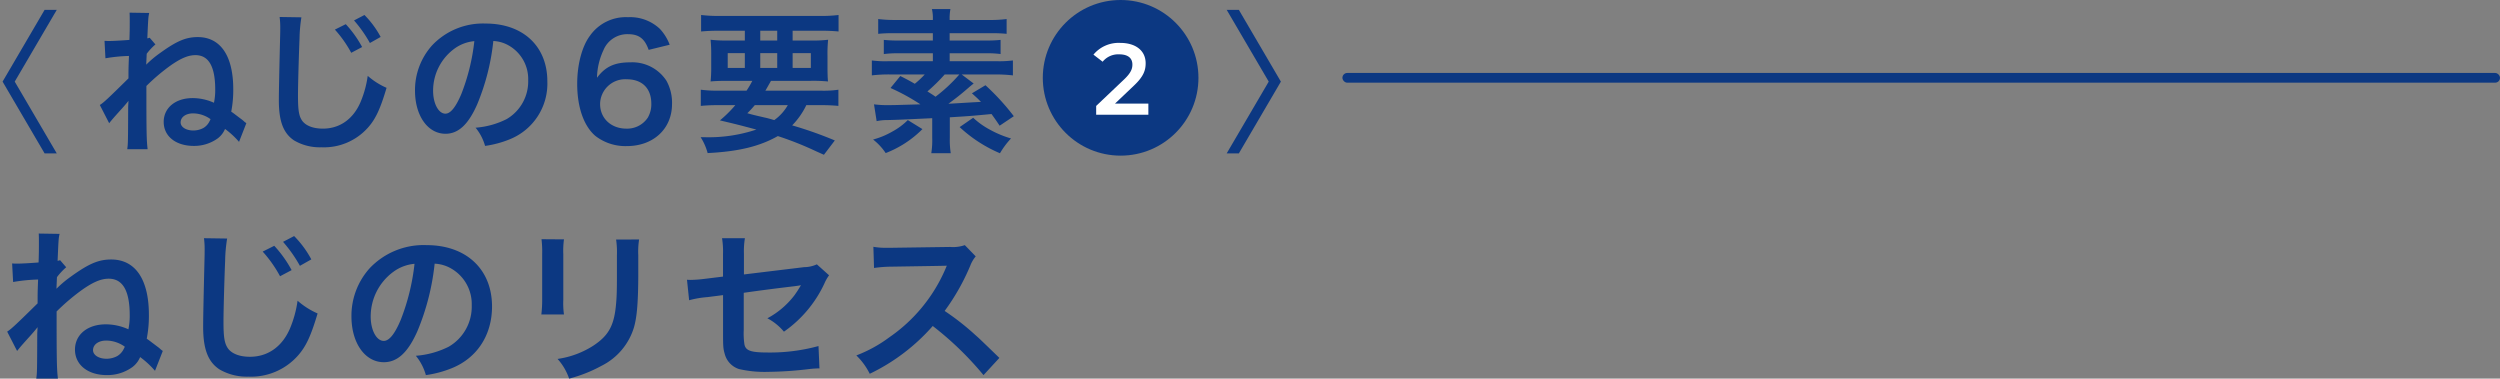
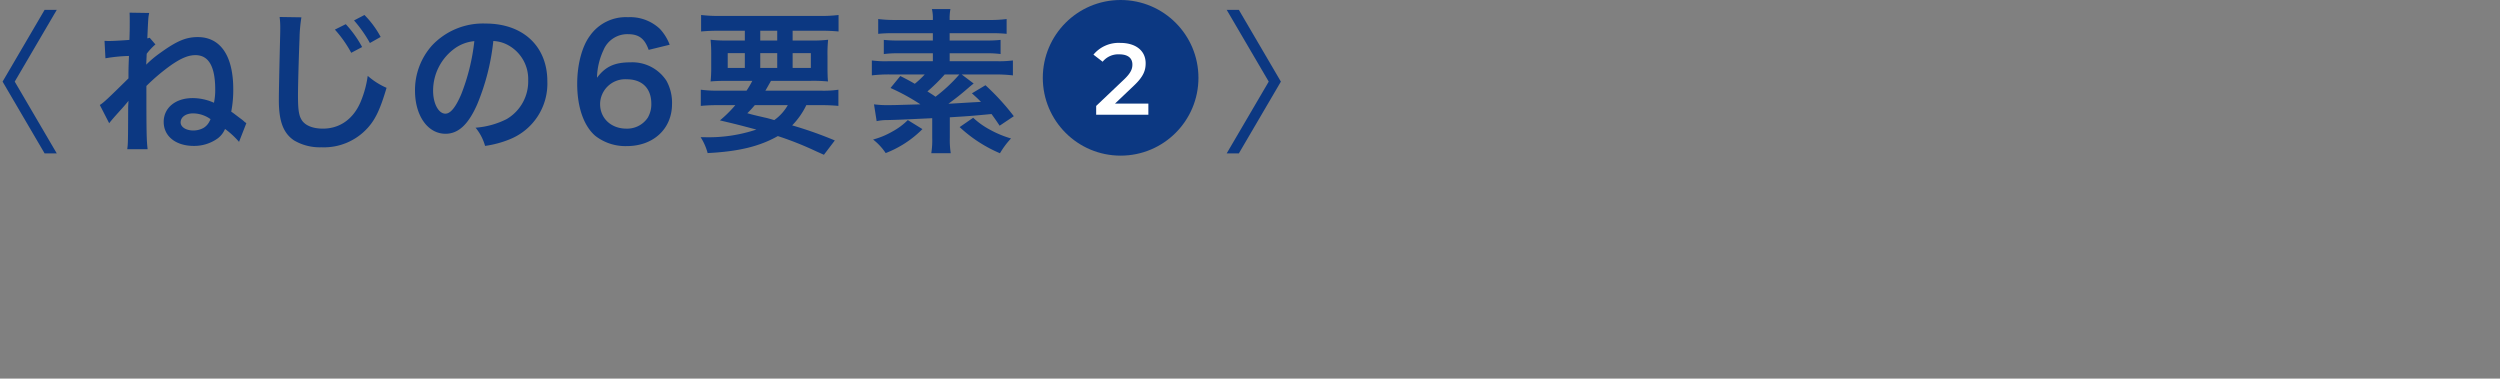
<svg xmlns="http://www.w3.org/2000/svg" height="77.836" viewBox="0 0 514 77.836" width="514">
  <rect x="0" y="0" width="514" height="77.836" fill="#808080" stroke="none" />
-   <path d="m2.346-18.02a34.722 34.722 0 0 1 5.134-.51c-.1 2.788-.1 2.788-.1 4.9-4.592 4.518-5.48 5.33-6.258 5.81l2.04 3.978c.544-.68.816-1.02 2.414-2.788.782-.85 1.462-1.666 1.8-2.108-.034.544-.034.748-.068 1.258-.032 8.058-.032 8.058-.202 9.316h4.454c-.238-1.9-.272-3.808-.272-13.8a43.515 43.515 0 0 1 5.2-4.42c2.312-1.636 3.946-2.316 5.512-2.316 2.89 0 4.318 2.482 4.318 7.514a13.445 13.445 0 0 1 -.272 2.89 11.327 11.327 0 0 0 -4.658-1.02c-3.74 0-6.324 2.108-6.324 5.2 0 3.128 2.652 5.236 6.562 5.236a8.775 8.775 0 0 0 5.27-1.666 4.979 4.979 0 0 0 1.564-2.04 18.608 18.608 0 0 1 3.058 2.824l1.6-4.08c-.238-.17-.272-.2-.408-.306a6.077 6.077 0 0 0 -.646-.544c-1.5-1.122-1.734-1.326-2.244-1.666a24.734 24.734 0 0 0 .442-4.9c0-7.31-2.788-11.39-7.752-11.39-2.584 0-4.59.85-8.262 3.5a22.582 22.582 0 0 0 -2.992 2.516l.1-2.38a12.975 12.975 0 0 1 1.9-2.04l-1.256-1.456a2.237 2.237 0 0 1 -.51.136c.2-4.59.2-4.59.408-5.542l-4.284-.068c.034.782.034 1.02.034 1.9 0 1.5 0 2.04-.068 4.046-1.7.136-3.57.238-4.386.238-.272 0-.51 0-1.054-.034zm22.954 13.294a1.8 1.8 0 0 1 -.2.442 3.422 3.422 0 0 1 -1.36 1.5 4.689 4.689 0 0 1 -2.176.544c-1.6 0-2.788-.748-2.788-1.768 0-1.156 1.122-1.972 2.72-1.972a6.661 6.661 0 0 1 3.804 1.254zm16.286-22.3a16.909 16.909 0 0 1 .136 2.312c0 .476 0 1.19-.034 2.21-.2 8.5-.272 11.934-.272 13.7 0 4.556.986 7.174 3.332 8.738a11.085 11.085 0 0 0 5.95 1.5 12.868 12.868 0 0 0 10.2-4.318c1.666-1.87 2.686-4.08 4.046-8.67a15.71 15.71 0 0 1 -4.114-2.618 22.793 22.793 0 0 1 -1.564 5.712c-1.6 3.74-4.556 5.814-8.228 5.814-2.142 0-3.774-.646-4.556-1.768-.68-1.02-.884-2.244-.884-5.474 0-2.414.2-9.316.34-12.478a31.08 31.08 0 0 1 .408-4.59zm12.07 2.754a25.448 25.448 0 0 1 3.57 5.066l2.38-1.258a24.36 24.36 0 0 0 -3.57-5zm10 1.6a20.583 20.583 0 0 0 -3.536-4.794l-2.278 1.19a28.267 28.267 0 0 1 3.468 4.93zm25.364.884a7.431 7.431 0 0 1 3.434 1.02 8.423 8.423 0 0 1 4.182 7.548 9.519 9.519 0 0 1 -4.726 8.5 18.069 18.069 0 0 1 -6.766 1.87 10.846 10.846 0 0 1 2.066 3.972 22.229 22.229 0 0 0 5.338-1.428c5.2-2.108 8.262-6.8 8.262-12.682 0-7.65-5.3-12.614-13.464-12.614a15.263 15.263 0 0 0 -11.7 4.76 14.605 14.605 0 0 0 -3.74 9.894c0 5.474 2.788 9.418 6.664 9.418 2.788 0 4.964-2.006 6.9-6.392a49.187 49.187 0 0 0 3.542-13.872zm-4.148.034a44.81 44.81 0 0 1 -2.822 11.492c-1.224 2.924-2.38 4.352-3.5 4.352-1.5 0-2.686-2.21-2.686-5a11.383 11.383 0 0 1 4.624-9.18 8.655 8.655 0 0 1 4.376-1.67zm26.112-5.066a21.466 21.466 0 0 1 .136 3.06v9.35a24.52 24.52 0 0 1 -.17 3.06h4.65a16.413 16.413 0 0 1 -.136-2.992v-9.384a17.283 17.283 0 0 1 .136-3.06zm15.334.068a17.9 17.9 0 0 1 .17 3.23v4.25c0 2.72-.034 4.216-.17 5.678-.374 4.488-1.5 6.562-4.692 8.67a18.339 18.339 0 0 1 -7.344 2.72 11.615 11.615 0 0 1 2.38 4.046 28.759 28.759 0 0 0 6.63-2.618 13.022 13.022 0 0 0 6.7-7.922c.612-2.142.85-5 .884-10.3v-4.602a16.127 16.127 0 0 1 .17-3.162zm41.276 5.1a6.373 6.373 0 0 1 -2.618.578l-12.376 1.5v-4.284a16.546 16.546 0 0 1 .2-3.162h-4.7a16.9 16.9 0 0 1 .2 3.23v4.658l-3.6.442a26.831 26.831 0 0 1 -2.992.238c-.17 0-.442 0-.816-.034l.442 4.216a19.893 19.893 0 0 1 3.774-.646l3.2-.408v7.786c0 2.72.034 3.23.34 4.284a4.446 4.446 0 0 0 2.924 3.128 23.458 23.458 0 0 0 6.052.578 75.743 75.743 0 0 0 8.432-.578 20.559 20.559 0 0 1 2.074-.136l-.2-4.59a37.648 37.648 0 0 1 -10.438 1.326c-3.468 0-4.556-.374-4.794-1.7a15.19 15.19 0 0 1 -.136-2.924v-7.65c3.536-.51 7.038-.952 10.472-1.36.51-.068.748-.1 1.292-.2-.612 1.02-.816 1.326-1.292 2.006a17.171 17.171 0 0 1 -5.61 4.794 11.246 11.246 0 0 1 3.4 2.754 24.791 24.791 0 0 0 8.33-9.928 8.391 8.391 0 0 1 .952-1.666zm37.528 19.238c-4.114-3.978-4.114-3.978-4.964-4.726a52.7 52.7 0 0 0 -6.29-4.93 45.029 45.029 0 0 0 5.3-9.384 6.539 6.539 0 0 1 1.088-1.836l-2.24-2.31a7.365 7.365 0 0 1 -3.026.374l-11.968.17h-.816a14.879 14.879 0 0 1 -2.992-.2l.136 4.352a26.8 26.8 0 0 1 3.706-.272c10.71-.17 10.71-.17 11.254-.2l-.374.884a32.772 32.772 0 0 1 -11.424 13.828 28.071 28.071 0 0 1 -6.8 3.74 13.639 13.639 0 0 1 2.754 3.774 40.4 40.4 0 0 0 12.954-9.826 65.36 65.36 0 0 1 10.438 10.1z" fill="#0c3882" transform="translate(.352 76)" />
-   <rect fill="#0c3882" height="2" rx="1" width="238" x="276" y="15" />
  <path d="m0 0h264v32h-264z" fill="none" />
  <g fill="#0c3882">
-     <path d="m.332 16.021 8.642-14.754h2.5l-8.645 14.754 8.642 14.755h-2.5z" transform="translate(.199 .76)" />
+     <path d="m.332 16.021 8.642-14.754h2.5l-8.645 14.754 8.642 14.755h-2.5" transform="translate(.199 .76)" />
    <path d="m13.791 7.42c.511.033.736.033.992.033.767 0 2.528-.1 4.128-.225.064-1.888.064-2.4.064-3.809 0-.831 0-1.055-.031-1.792l4.033.064c-.192.9-.192.9-.384 5.217a2.072 2.072 0 0 0 .48-.128l1.184 1.377a12.248 12.248 0 0 0 -1.792 1.92l-.1 2.241a21.308 21.308 0 0 1 2.817-2.369c3.456-2.5 5.345-3.3 7.778-3.3 4.672 0 7.3 3.842 7.3 10.723a23.308 23.308 0 0 1 -.416 4.608c.48.32.7.512 2.113 1.569a5.654 5.654 0 0 1 .608.512c.128.1.159.128.384.288l-1.5 3.841a17.58 17.58 0 0 0 -2.881-2.656 4.666 4.666 0 0 1 -1.472 1.92 8.253 8.253 0 0 1 -4.961 1.569c-3.681 0-6.177-1.984-6.177-4.93 0-2.913 2.431-4.9 5.953-4.9a10.669 10.669 0 0 1 4.384.961 12.645 12.645 0 0 0 .256-2.72c0-4.738-1.344-7.073-4.066-7.073-1.472 0-3.008.639-5.184 2.177a40.848 40.848 0 0 0 -4.901 4.162c0 9.411.031 11.2.256 13h-4.193c.161-1.184.161-1.184.192-8.77.033-.48.033-.672.064-1.183-.32.416-.959 1.183-1.7 1.984-1.5 1.664-1.759 1.984-2.272 2.623l-1.92-3.744c.736-.448 1.569-1.217 5.889-5.473 0-1.984 0-1.984.1-4.609a32.648 32.648 0 0 0 -4.834.48zm18.209 14.915c-1.5 0-2.561.767-2.561 1.856 0 .959 1.12 1.664 2.625 1.664a4.411 4.411 0 0 0 2.048-.512 3.221 3.221 0 0 0 1.28-1.408 1.7 1.7 0 0 0 .192-.416 6.269 6.269 0 0 0 -3.584-1.184z" transform="translate(7.698 .976)" />
    <path d="m40.472 2.406a29.232 29.232 0 0 0 -.384 4.32c-.128 2.977-.32 9.475-.32 11.747 0 3.041.192 4.194.833 5.153.736 1.056 2.272 1.664 4.289 1.664 3.456 0 6.241-1.952 7.745-5.473a21.413 21.413 0 0 0 1.472-5.377 14.789 14.789 0 0 0 3.872 2.46c-1.28 4.322-2.241 6.4-3.809 8.163a12.113 12.113 0 0 1 -9.6 4.064 10.434 10.434 0 0 1 -5.6-1.408c-2.208-1.472-3.136-3.937-3.136-8.225 0-1.666.064-4.9.256-12.9.031-.959.031-1.631.031-2.08a15.784 15.784 0 0 0 -.128-2.177zm9.122 1.408a22.934 22.934 0 0 1 3.361 4.7l-2.241 1.186a23.927 23.927 0 0 0 -3.361-4.769zm4.961 3.873a26.567 26.567 0 0 0 -3.265-4.64l2.144-1.12a19.369 19.369 0 0 1 3.33 4.512z" transform="translate(21.498 1.156)" />
    <path d="m66.1 19.67c-1.825 4.13-3.873 6.017-6.5 6.017-3.648 0-6.273-3.712-6.273-8.866a13.747 13.747 0 0 1 3.522-9.314 14.367 14.367 0 0 1 11.012-4.481c7.681 0 12.675 4.673 12.675 11.875a12.331 12.331 0 0 1 -7.778 11.939 20.984 20.984 0 0 1 -5.025 1.344 10.221 10.221 0 0 0 -1.952-3.745 17.024 17.024 0 0 0 6.369-1.759 8.964 8.964 0 0 0 4.448-8 7.928 7.928 0 0 0 -3.936-7.106 6.975 6.975 0 0 0 -3.233-.959 46.3 46.3 0 0 1 -3.329 13.055zm-4.7-11.458a10.718 10.718 0 0 0 -4.352 8.642c0 2.623 1.119 4.7 2.528 4.7 1.056 0 2.144-1.345 3.3-4.1a42.227 42.227 0 0 0 2.649-10.81 8.155 8.155 0 0 0 -4.125 1.568z" transform="translate(31.998 1.816)" />
    <path d="m88.864 8.928c-.833-2.336-2.017-3.228-4.289-3.228a5.316 5.316 0 0 0 -5.025 3.33 14.032 14.032 0 0 0 -1.312 5.633c1.728-2.3 3.617-3.169 6.85-3.169a8.368 8.368 0 0 1 7.425 3.777 9.267 9.267 0 0 1 1.152 4.8c0 5.089-3.841 8.641-9.281 8.641a10.079 10.079 0 0 1 -6.5-2.111c-2.369-2.05-3.714-5.891-3.714-10.691 0-3.969.992-7.714 2.625-9.891a9.015 9.015 0 0 1 7.809-3.809 8.93 8.93 0 0 1 6.563 2.4 9.883 9.883 0 0 1 2.016 3.264zm-9.986 11.139c0 2.944 2.272 5.056 5.408 5.056a5.091 5.091 0 0 0 4.386-2.241 5.424 5.424 0 0 0 .736-2.882c0-3.169-1.889-5.025-5.058-5.025a5.158 5.158 0 0 0 -5.472 5.092z" transform="translate(44.503 1.324)" />
    <path d="m99.473 17.481a17.606 17.606 0 0 0 1.183-2.016h-4.864c-1.664 0-2.72.031-3.713.127a27.263 27.263 0 0 0 .128-3.1v-2.212a30.437 30.437 0 0 0 -.128-3.264 27.928 27.928 0 0 0 3.552.159h3.489v-2.015h-5.312c-1.5 0-2.689.064-3.681.159v-3.392a30.022 30.022 0 0 0 3.938.192h20.355a28.909 28.909 0 0 0 3.969-.192v3.392c-1.025-.1-2.177-.159-3.713-.159h-5.73v2.015h3.712a26.394 26.394 0 0 0 3.584-.159 28.571 28.571 0 0 0 -.128 3.264v2.177c0 1.6.033 2.336.1 3.136a31.845 31.845 0 0 0 -3.617-.127h-8.1c-.673 1.183-.769 1.375-1.153 2.016h11.3a21.13 21.13 0 0 0 3.713-.192v3.328c-1.056-.1-2.144-.159-3.713-.159h-2.88a15.646 15.646 0 0 1 -2.914 4.161 81.894 81.894 0 0 1 8.77 3.1l-2.241 2.945c-.8-.353-1.441-.641-1.856-.833a66.423 66.423 0 0 0 -7.617-3.009c-3.745 2.116-8.065 3.177-14.436 3.493a11.44 11.44 0 0 0 -1.439-3.264h.7a30.918 30.918 0 0 0 10.755-1.569c-3.712-.992-4.256-1.12-7.489-1.888a24.6 24.6 0 0 0 3.169-3.138h-3.422c-1.569 0-2.625.064-3.681.159v-3.327a25.422 25.422 0 0 0 3.681.192zm-3.873-7.714v3.041h3.52v-3.041zm5.569 10.691a20.084 20.084 0 0 1 -1.536 1.664c1.12.32 1.12.32 3.617.9.352.064.8.192 1.92.512a9.542 9.542 0 0 0 2.784-3.073zm1.12-13.283h3.489v-2.015h-3.489zm0 5.633h3.489v-3.041h-3.489zm6.658 0h3.745v-3.041h-3.745z" transform="translate(54.019 1.156)" />
    <path d="m132.964 16.466c-.513.416-.641.511-1.089.9-1.472 1.281-2.4 2.017-4.1 3.266 1.92-.1 4.161-.256 6.689-.384-.544-.577-.9-.9-1.856-1.761l2.784-1.664a48.185 48.185 0 0 1 5.827 6.369l-2.914 1.953c-.8-1.216-1.056-1.536-1.664-2.4-4.417.416-4.417.416-8.578.672v4.183a17.435 17.435 0 0 0 .192 3.2h-4a17.225 17.225 0 0 0 .192-3.2v-4c-6.786.32-6.786.32-9.155.384a10.182 10.182 0 0 0 -2.272.223l-.544-3.456a21.026 21.026 0 0 0 3.169.159c.928 0 .928 0 6.369-.159a41.832 41.832 0 0 0 -6.145-3.361l2.016-2.464c1.441.736 1.92.992 2.977 1.6a19.632 19.632 0 0 0 2.048-1.92h-7.2a28.978 28.978 0 0 0 -3.68.192v-3.069a21.584 21.584 0 0 0 3.328.159h9.219v-1.631h-7.077a20.521 20.521 0 0 0 -3.009.159v-2.916a25.805 25.805 0 0 0 3.009.128h7.073v-1.5h-7.906a28.771 28.771 0 0 0 -3.328.128v-3.042a27.822 27.822 0 0 0 3.712.192h7.522a8.14 8.14 0 0 0 -.192-2.241h3.808a10.344 10.344 0 0 0 -.159 2.241h8.034a26.012 26.012 0 0 0 3.68-.192v3.041a29.6 29.6 0 0 0 -3.3-.128h-8.417v1.5h7.489a24.5 24.5 0 0 0 2.984-.127v2.912a20.048 20.048 0 0 0 -2.977-.159h-7.489v1.631h9.7a21.646 21.646 0 0 0 3.3-.159v3.075a30.656 30.656 0 0 0 -3.65-.192h-6.884zm-10.531 9.378a21.621 21.621 0 0 1 -7.553 4.928 11.9 11.9 0 0 0 -2.592-2.784 16.387 16.387 0 0 0 4-1.664 13.605 13.605 0 0 0 3.138-2.336zm4.577-11.234a36.294 36.294 0 0 1 -3.552 3.487c.959.609 1.12.7 1.664 1.089a32.076 32.076 0 0 0 4.9-4.577zm5.858 8.9a16.224 16.224 0 0 0 3.584 2.53 21 21 0 0 0 4.194 1.728 16.715 16.715 0 0 0 -2.273 3.041 28.472 28.472 0 0 1 -8.289-5.378z" transform="translate(67.219 .7)" />
    <path d="m157.631 30.776 8.642-14.755-8.642-14.754h2.5l8.642 14.755-8.642 14.755z" transform="translate(94.578 .76)" />
    <circle cx="230.4" cy="16" r="16" />
  </g>
  <path d="m151.8 17.995v2.288h-10.732v-1.81l5.783-5.491c1.414-1.353 1.664-2.206 1.664-3.016 0-1.331-.916-2.1-2.7-2.1a4.116 4.116 0 0 0 -3.415 1.516l-1.892-1.456a6.732 6.732 0 0 1 5.533-2.412c3.161 0 5.2 1.6 5.2 4.181 0 1.416-.4 2.706-2.413 4.6l-3.891 3.7z" fill="#fff" transform="translate(84.304 3.308)" />
</svg>